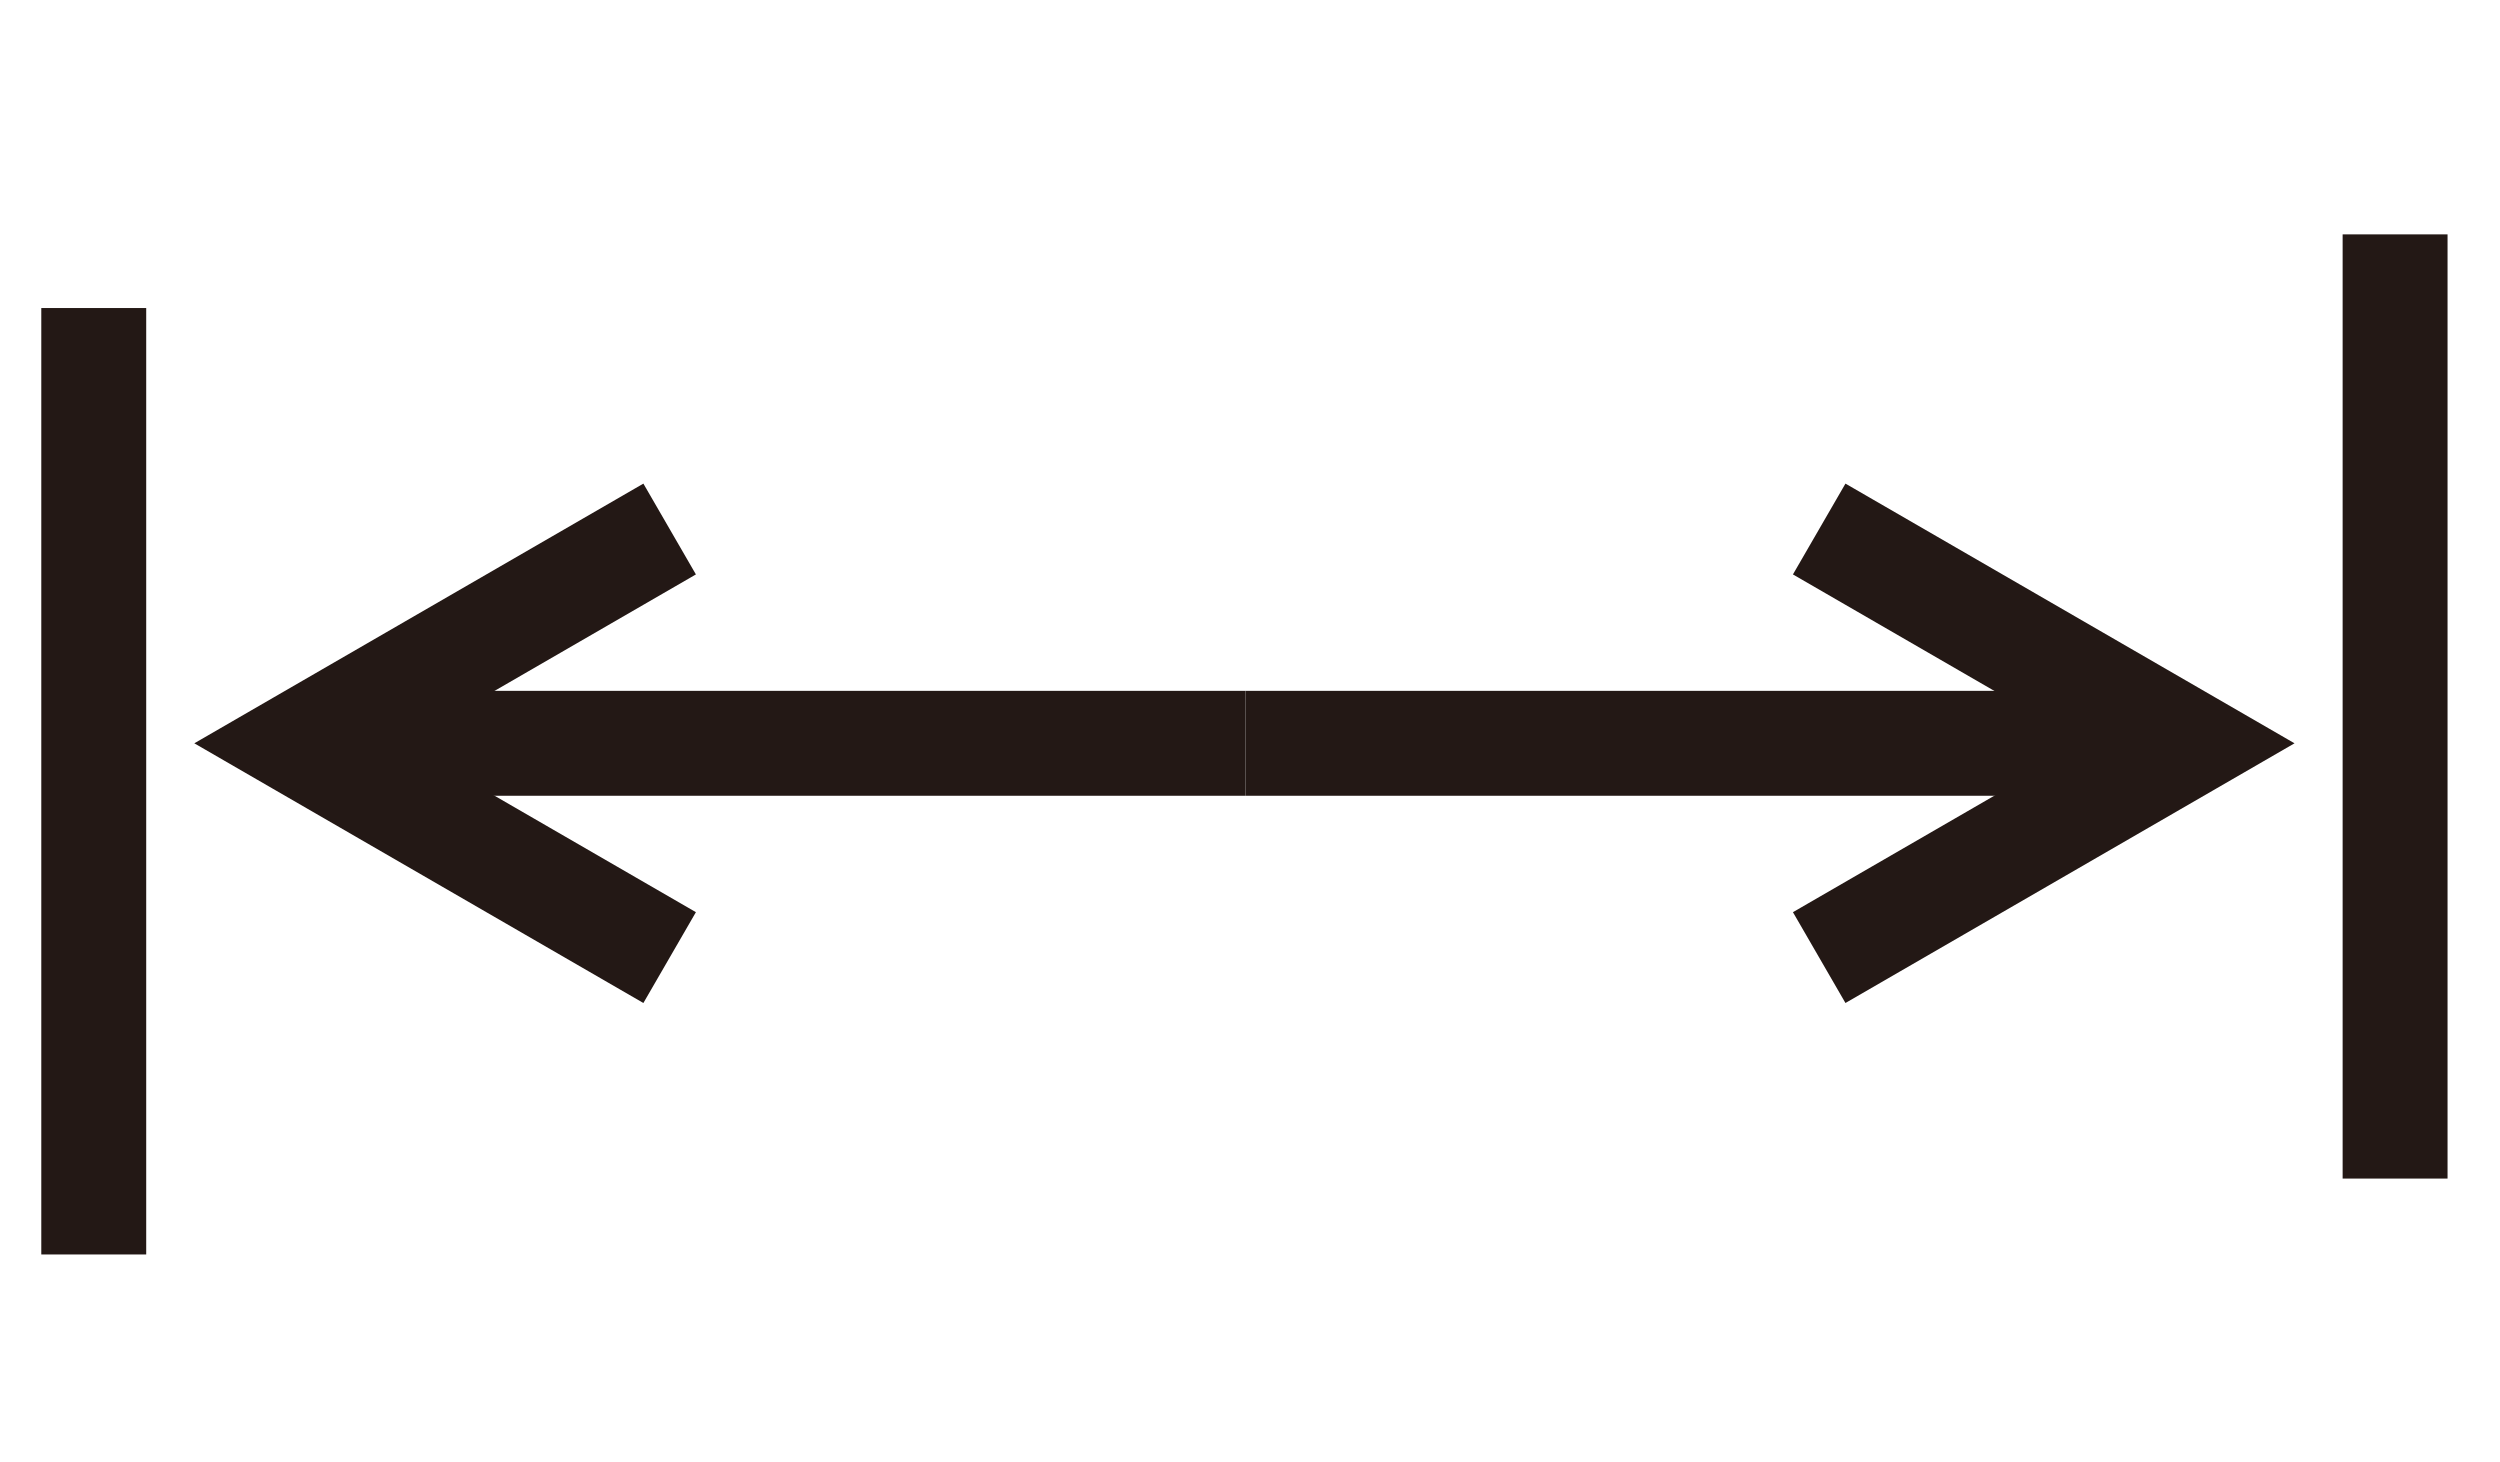
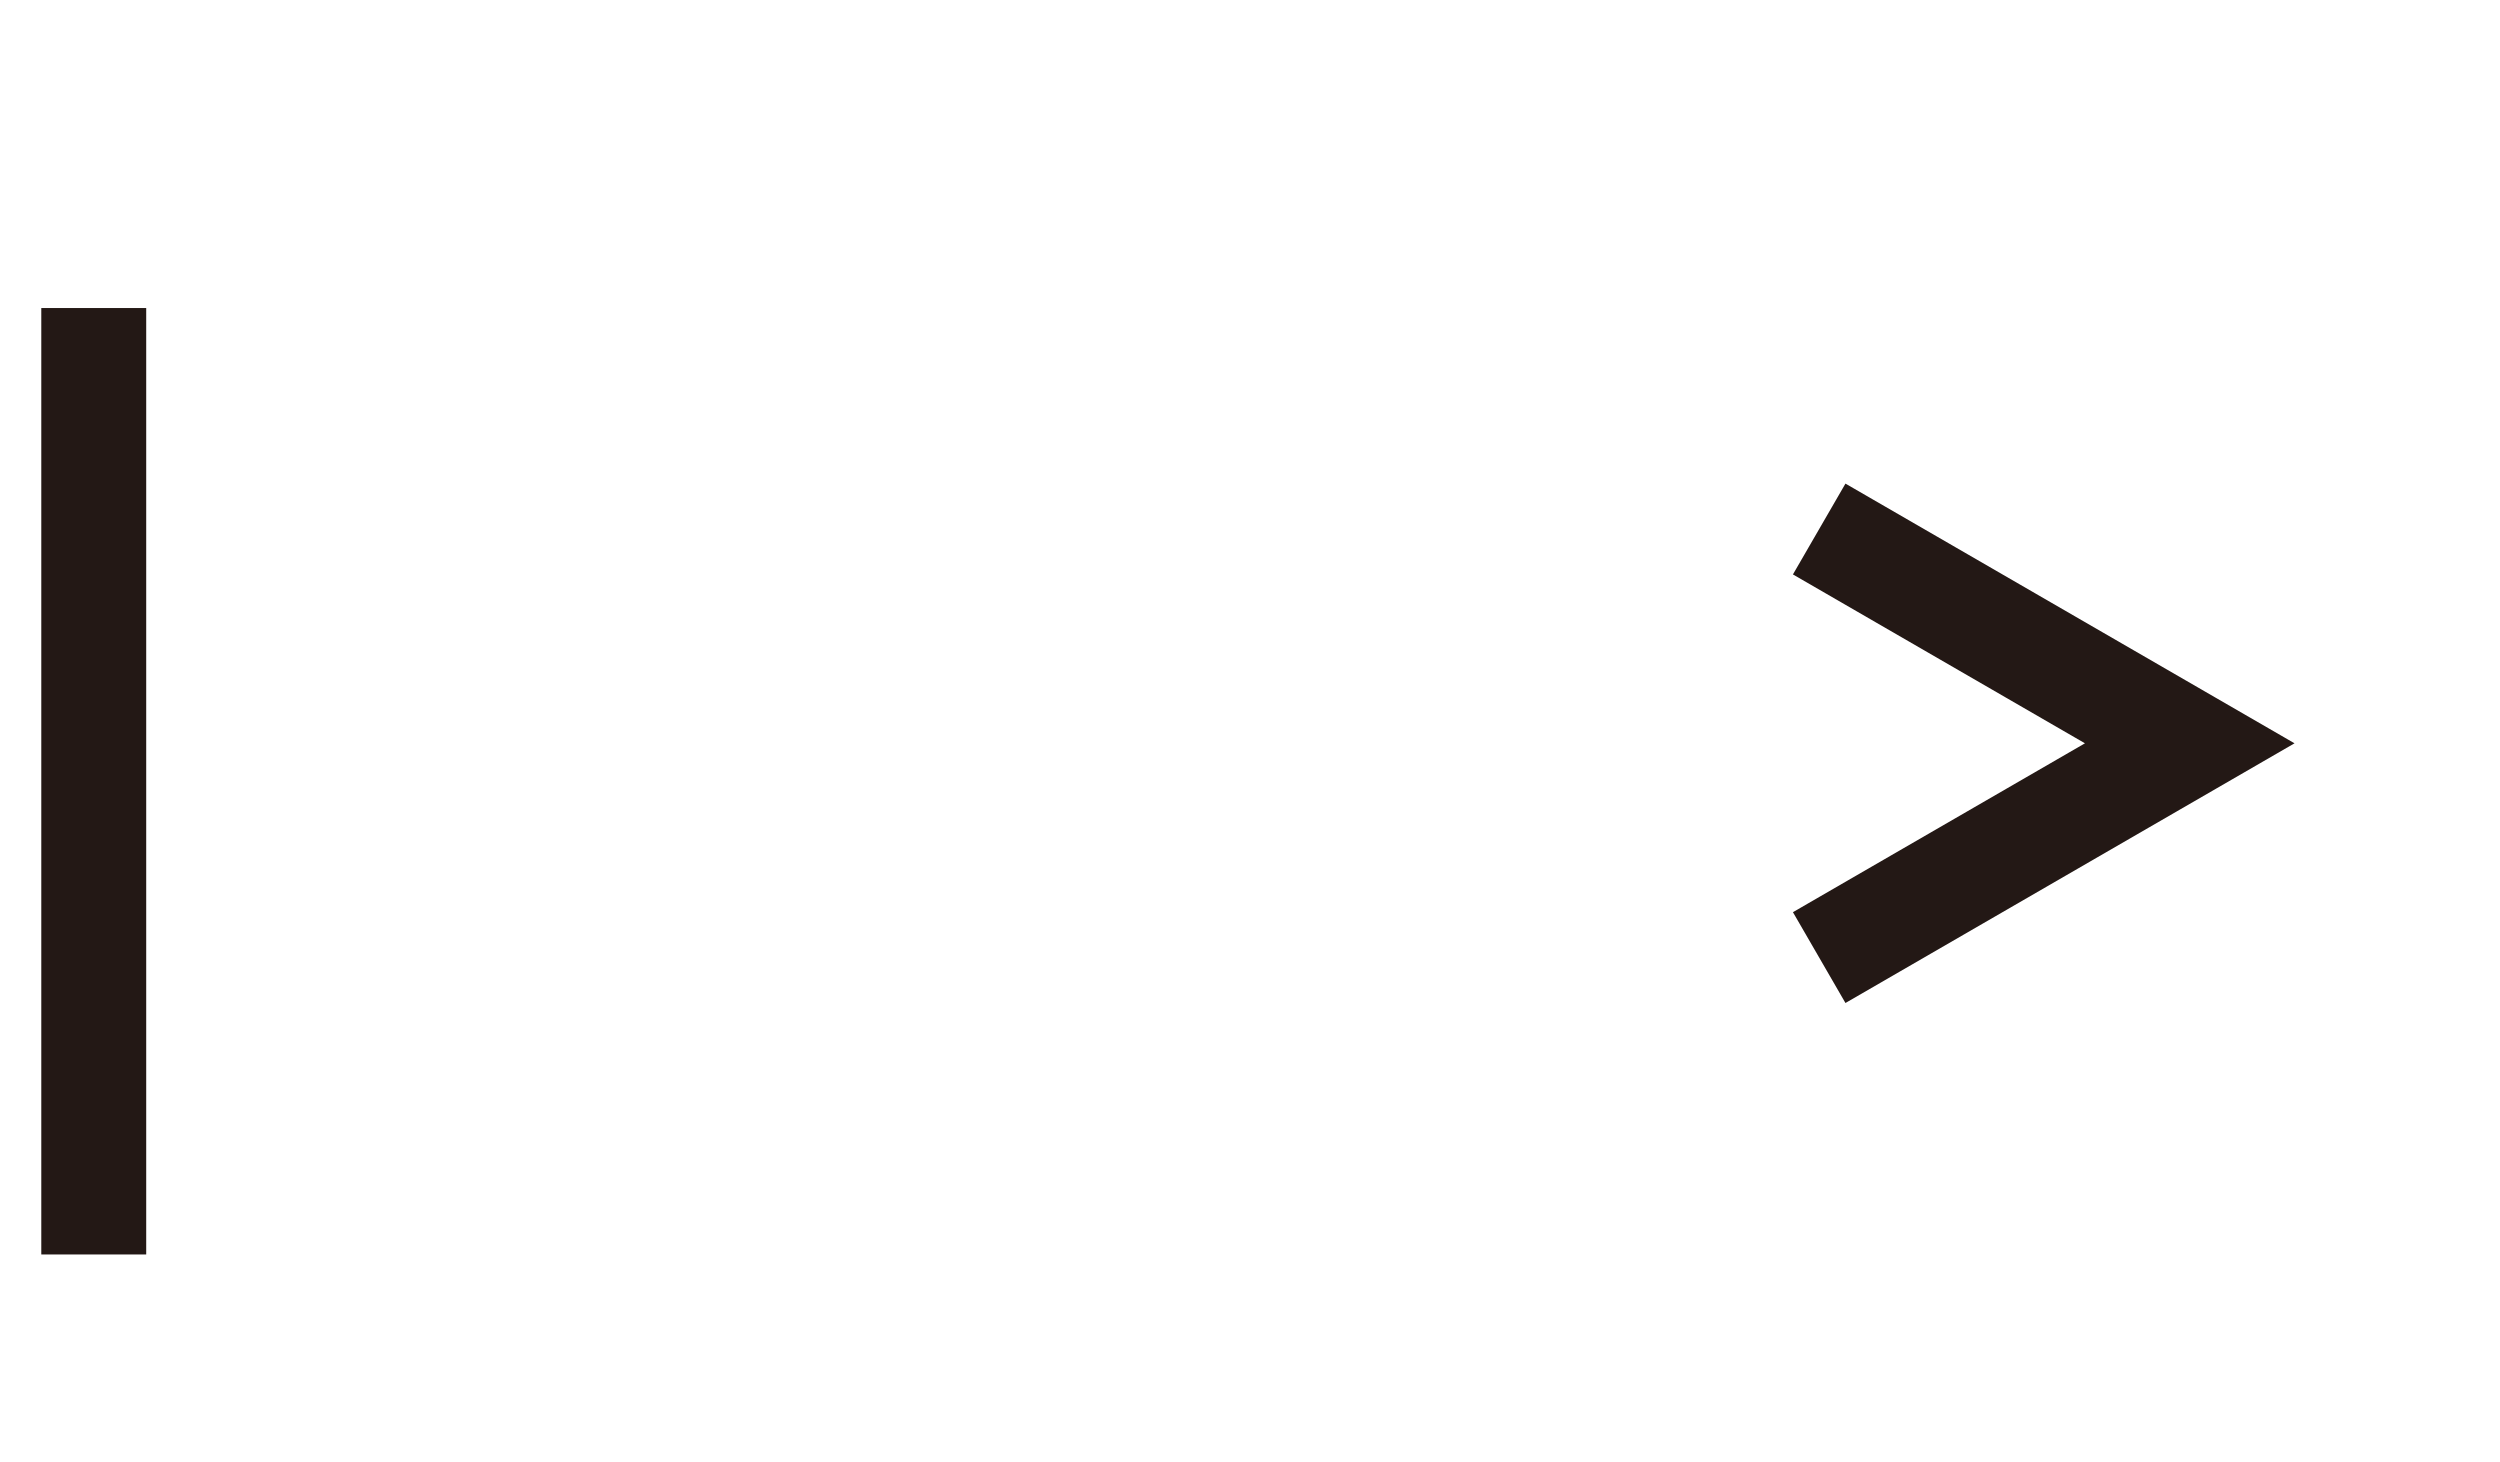
<svg xmlns="http://www.w3.org/2000/svg" version="1.1" id="圖層_1" x="0px" y="0px" viewBox="0 0 112 65.5" style="enable-background:new 0 0 112 65.5;" xml:space="preserve">
  <style type="text/css">
	.st0{fill:none;stroke:#231815;stroke-width:4.7;stroke-miterlimit:10;}
</style>
  <g>
    <line class="st0" x1="4.2" y1="13.8" x2="4.2" y2="56.2" />
-     <line class="st0" x1="55.8" y1="33.3" x2="13.4" y2="33.3" />
-     <polyline class="st0" points="30,23.7 13.4,33.3 30,42.9  " />
-     <line class="st0" x1="107.3" y1="52.8" x2="107.3" y2="10.5" />
-     <line class="st0" x1="55.8" y1="33.3" x2="98.1" y2="33.3" />
    <polyline class="st0" points="81.5,42.9 98.1,33.3 81.5,23.7  " />
  </g>
</svg>